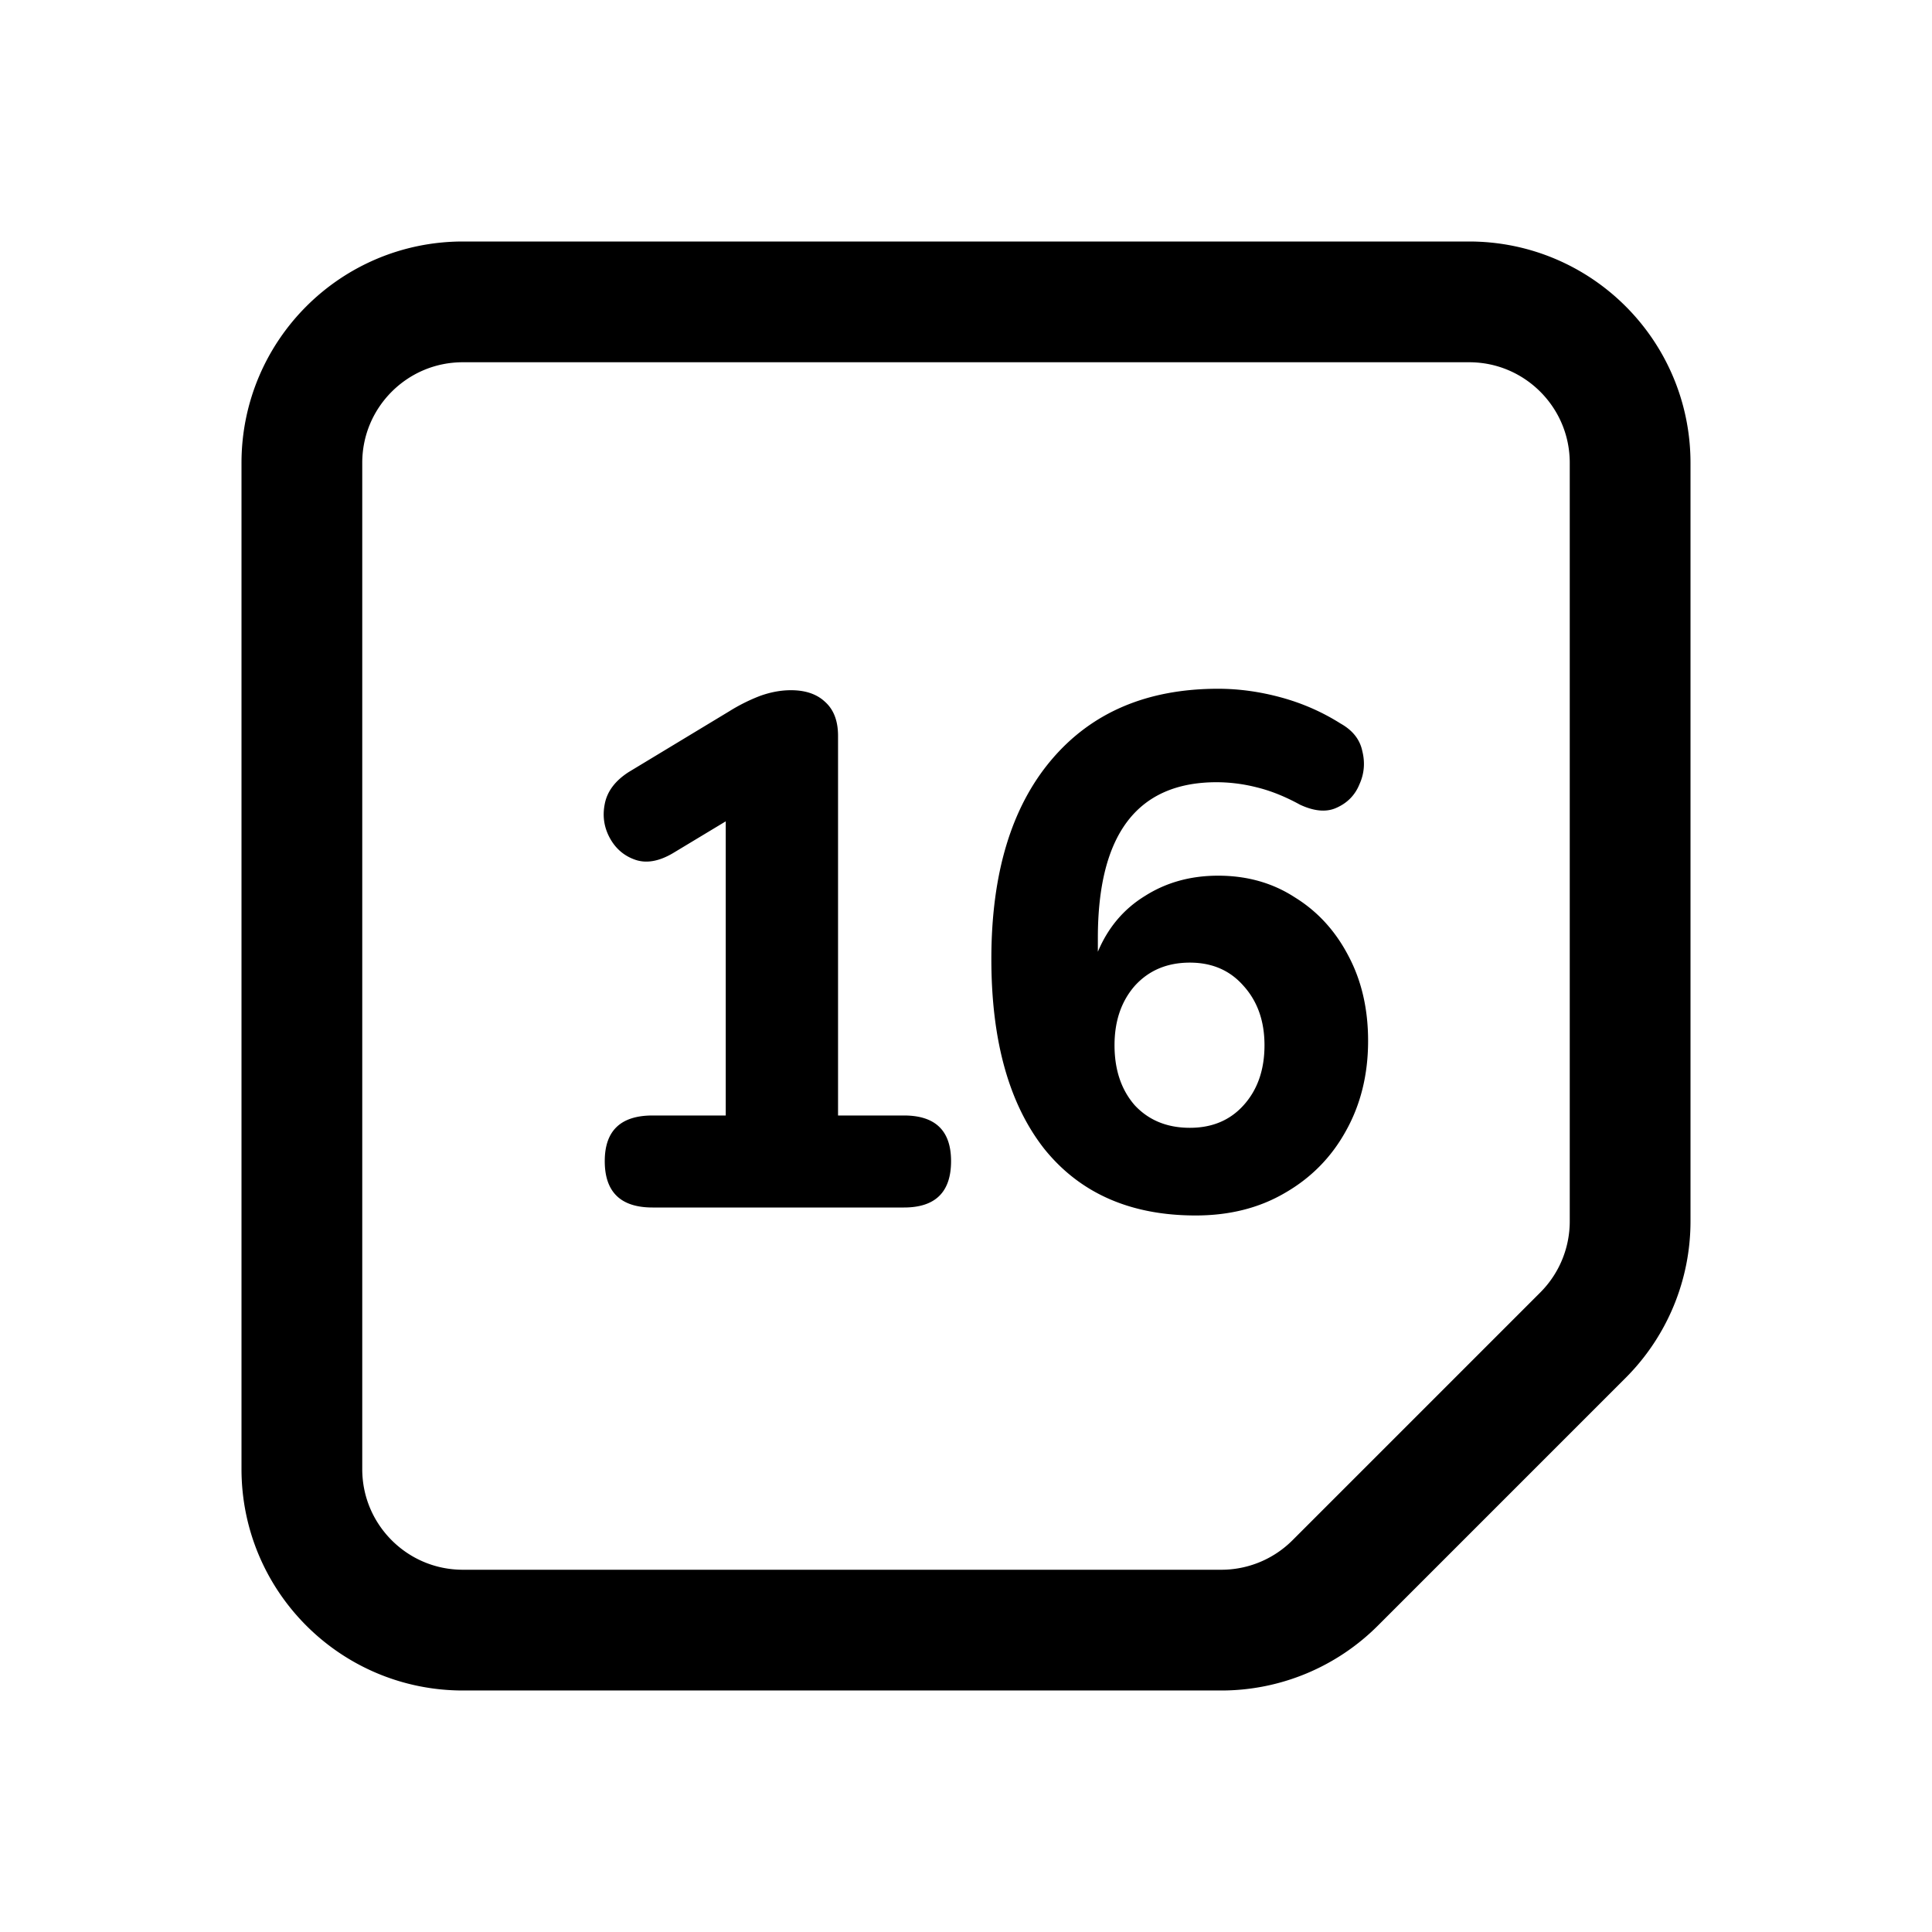
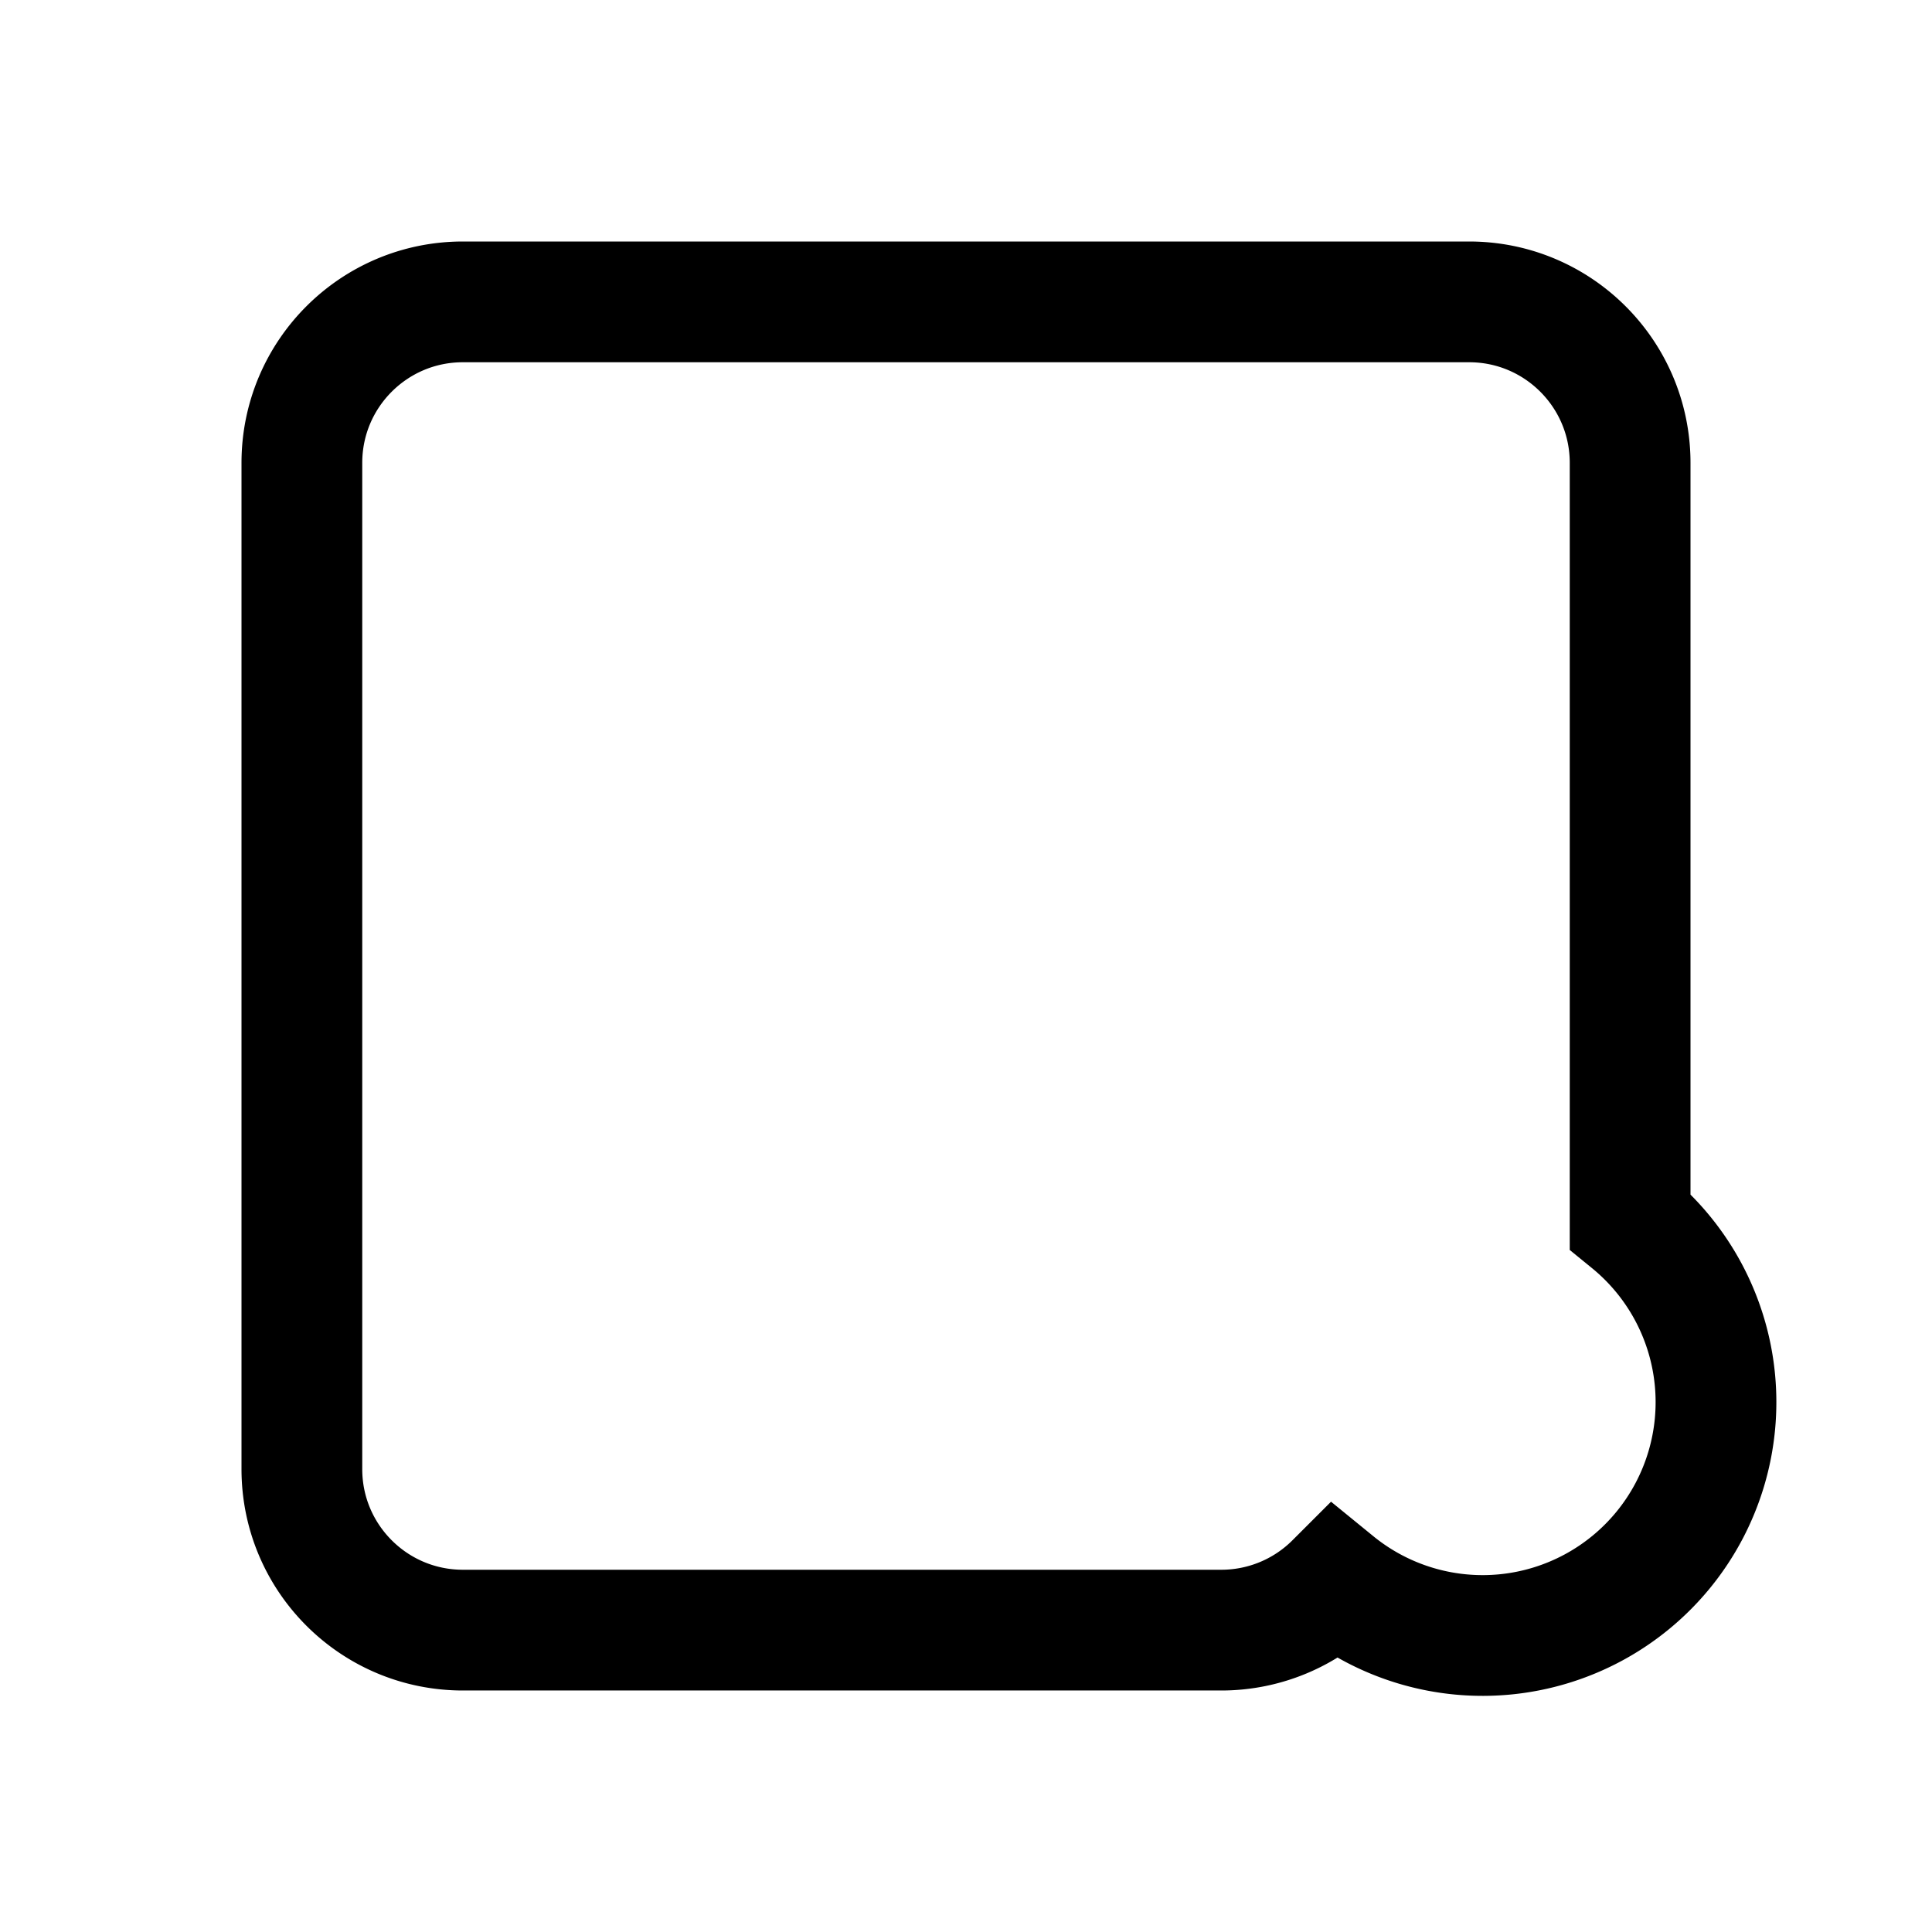
<svg xmlns="http://www.w3.org/2000/svg" width="800px" height="800px" viewBox="0 0 192 192">
-   <path fill="none" stroke="#000000" stroke-width="12" d="M146 30H46c-8.837 0-16 7.163-16 16v100c0 8.837 7.163 16 16 16h75.373a16 16 0 0 0 11.313-4.686l24.628-24.628A16 16 0 0 0 162 121.373V46c0-8.837-7.163-16-16-16Z" />
-   <path d="M64.852 120c-3.168 0-4.752-1.536-4.752-4.608 0-3.024 1.584-4.536 4.752-4.536h7.272V81.624l-5.256 3.168c-1.392.816-2.64 1.032-3.744.648s-1.944-1.104-2.52-2.16c-.576-1.056-.744-2.184-.504-3.384.24-1.248 1.032-2.304 2.376-3.168l10.008-6.048a17.78 17.78 0 0 1 3.024-1.512c1.056-.384 2.088-.576 3.096-.576 1.44 0 2.568.384 3.384 1.152.864.768 1.296 1.896 1.296 3.384v37.728h6.552c3.12 0 4.68 1.512 4.68 4.536 0 3.072-1.56 4.608-4.68 4.608H64.852Zm53.972.792c-6.48 0-11.496-2.208-15.048-6.624-3.504-4.464-5.256-10.752-5.256-18.864 0-8.496 1.992-15.096 5.976-19.8 3.984-4.704 9.504-7.056 16.56-7.056 2.064 0 4.152.288 6.264.864 2.112.576 4.08 1.44 5.904 2.592 1.2.672 1.92 1.584 2.16 2.736.288 1.152.192 2.256-.288 3.312-.432 1.056-1.176 1.824-2.232 2.304-1.008.48-2.232.384-3.672-.288-1.488-.816-2.928-1.392-4.32-1.728a16.289 16.289 0 0 0-3.96-.504c-7.872 0-11.808 5.16-11.808 15.48v1.368c1.008-2.4 2.568-4.248 4.68-5.544 2.112-1.344 4.536-2.016 7.272-2.016 2.88 0 5.424.72 7.632 2.16 2.256 1.392 4.032 3.336 5.328 5.832 1.296 2.448 1.944 5.256 1.944 8.424 0 3.36-.744 6.36-2.232 9-1.44 2.592-3.456 4.632-6.048 6.12-2.544 1.488-5.496 2.232-8.856 2.232Zm-.576-8.712c2.208 0 3.984-.744 5.328-2.232 1.392-1.536 2.088-3.528 2.088-5.976 0-2.4-.696-4.368-2.088-5.904-1.344-1.536-3.12-2.304-5.328-2.304-2.256 0-4.08.768-5.472 2.304-1.344 1.536-2.016 3.504-2.016 5.904 0 2.448.672 4.44 2.016 5.976 1.392 1.488 3.216 2.232 5.472 2.232Z" />
+   <path fill="none" stroke="#000000" stroke-width="12" d="M146 30H46c-8.837 0-16 7.163-16 16v100c0 8.837 7.163 16 16 16h75.373a16 16 0 0 0 11.313-4.686A16 16 0 0 0 162 121.373V46c0-8.837-7.163-16-16-16Z" />
</svg>